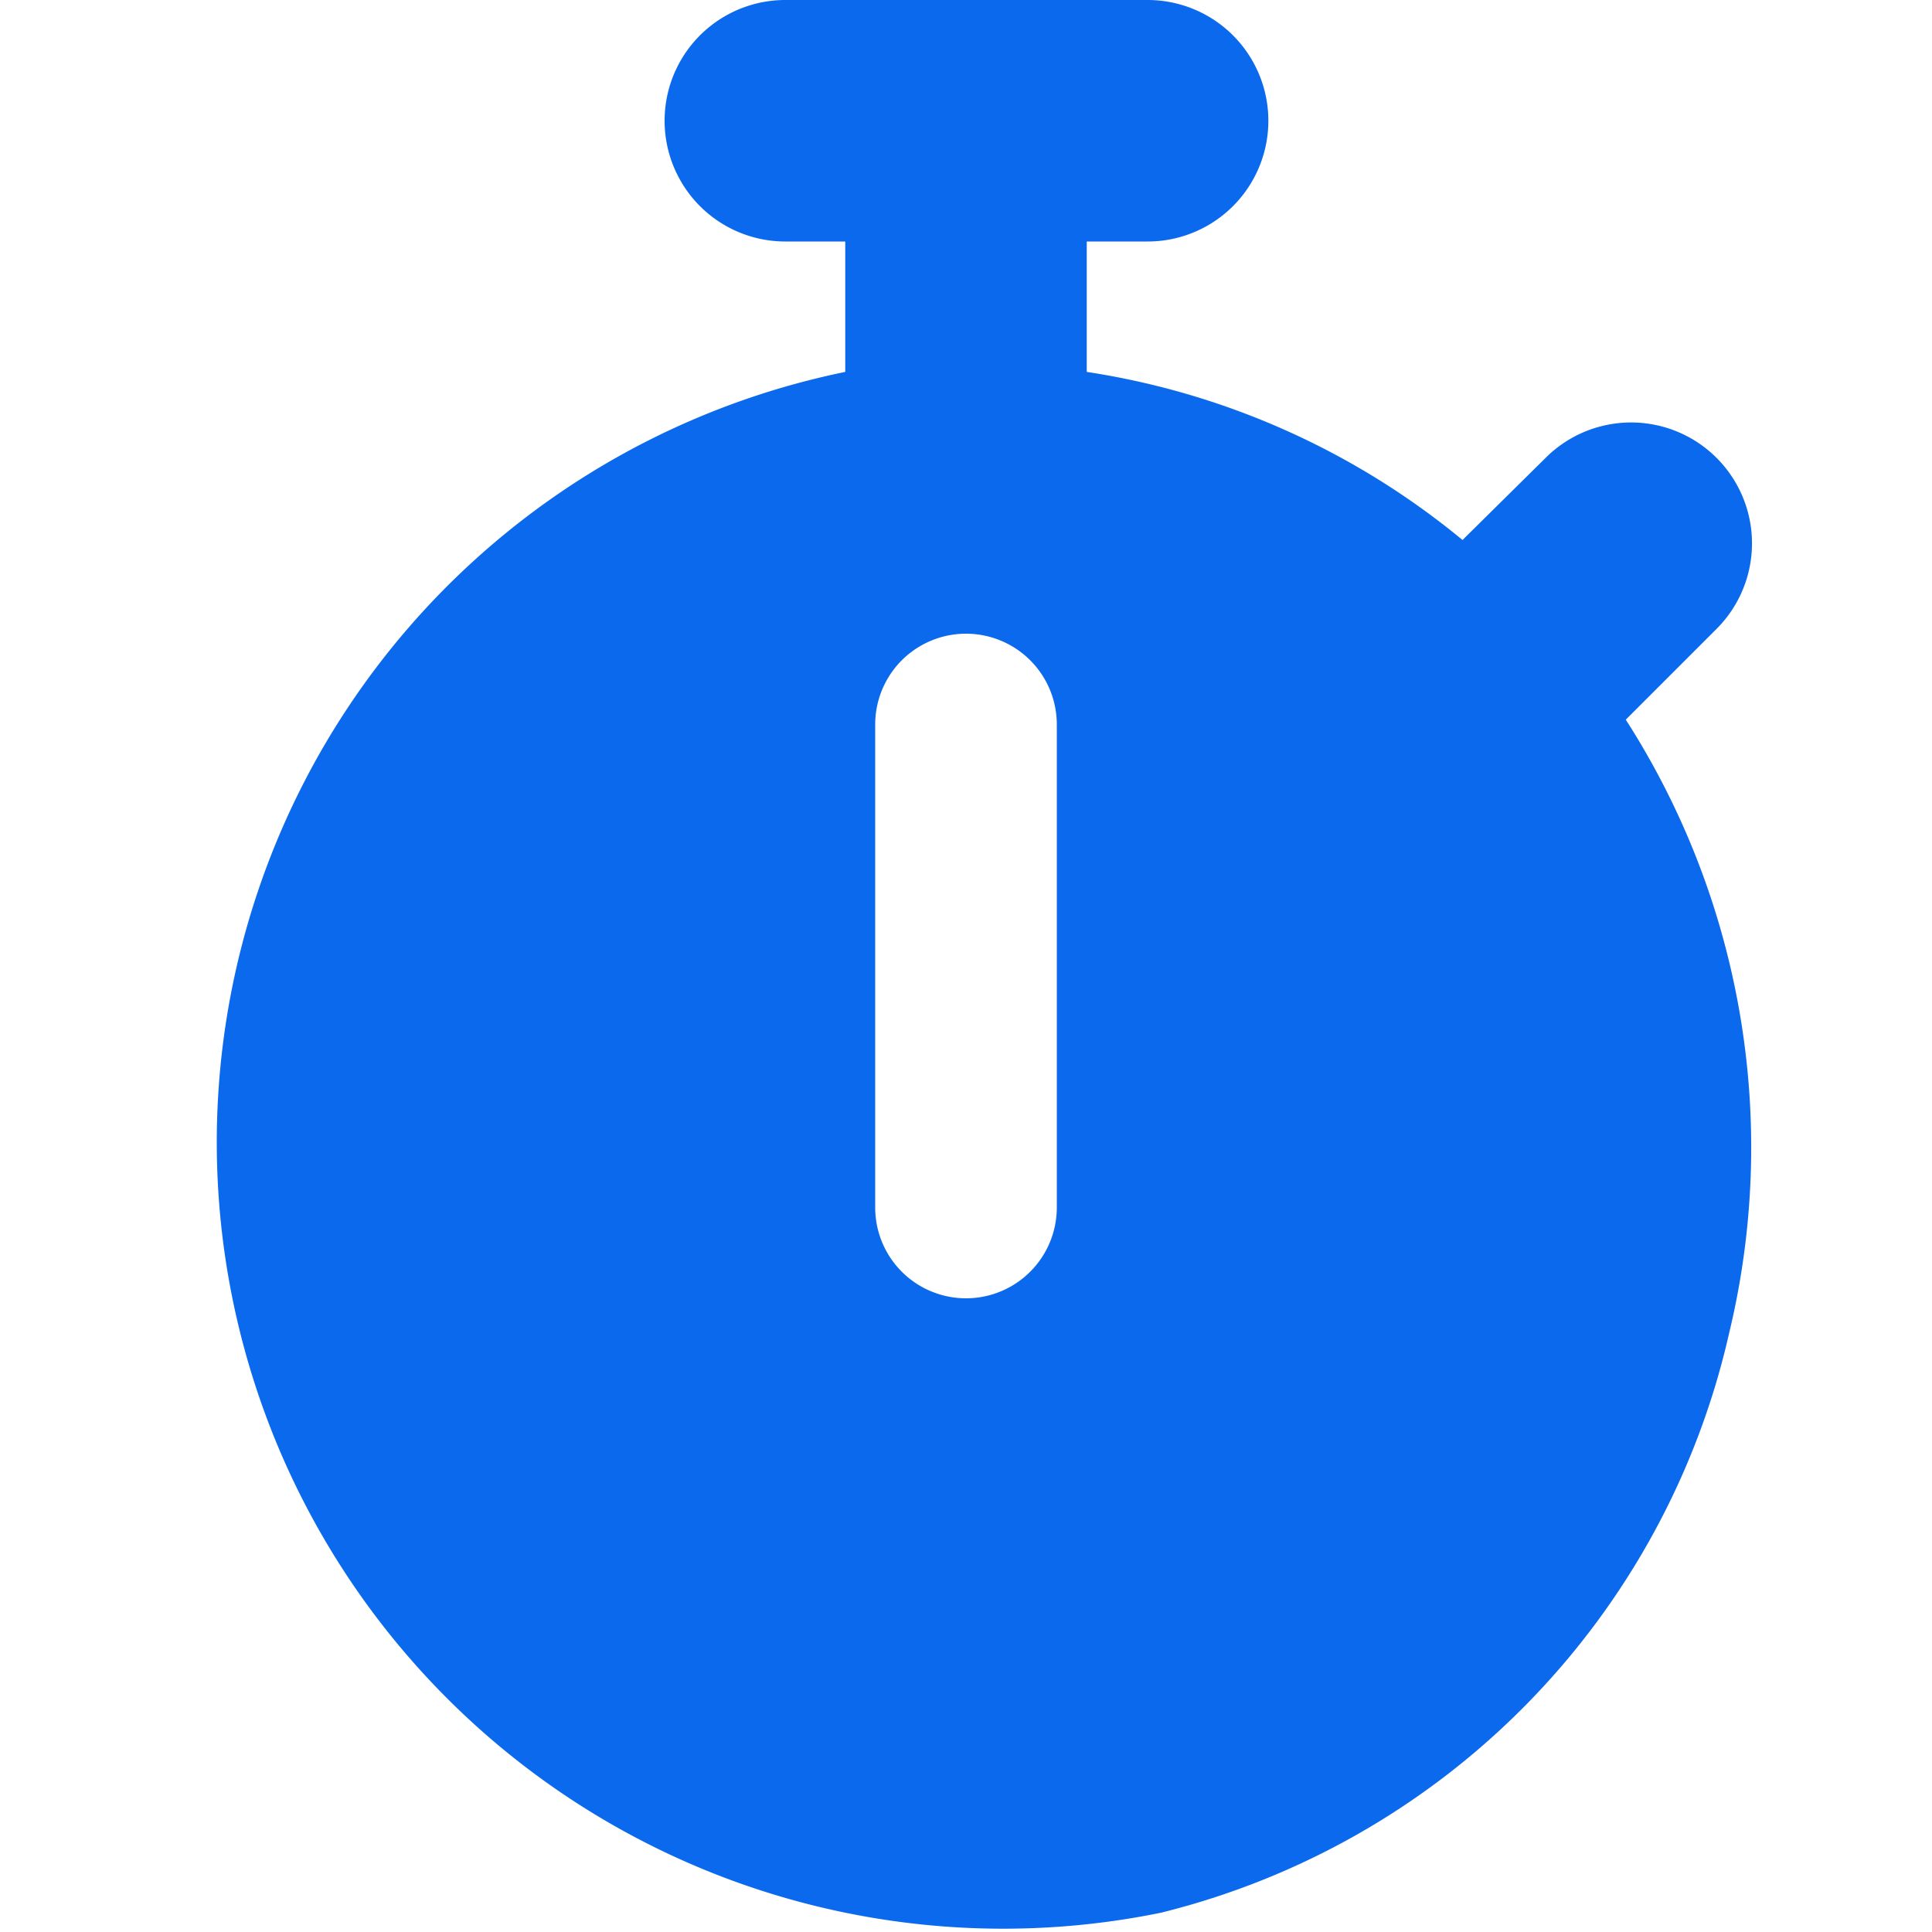
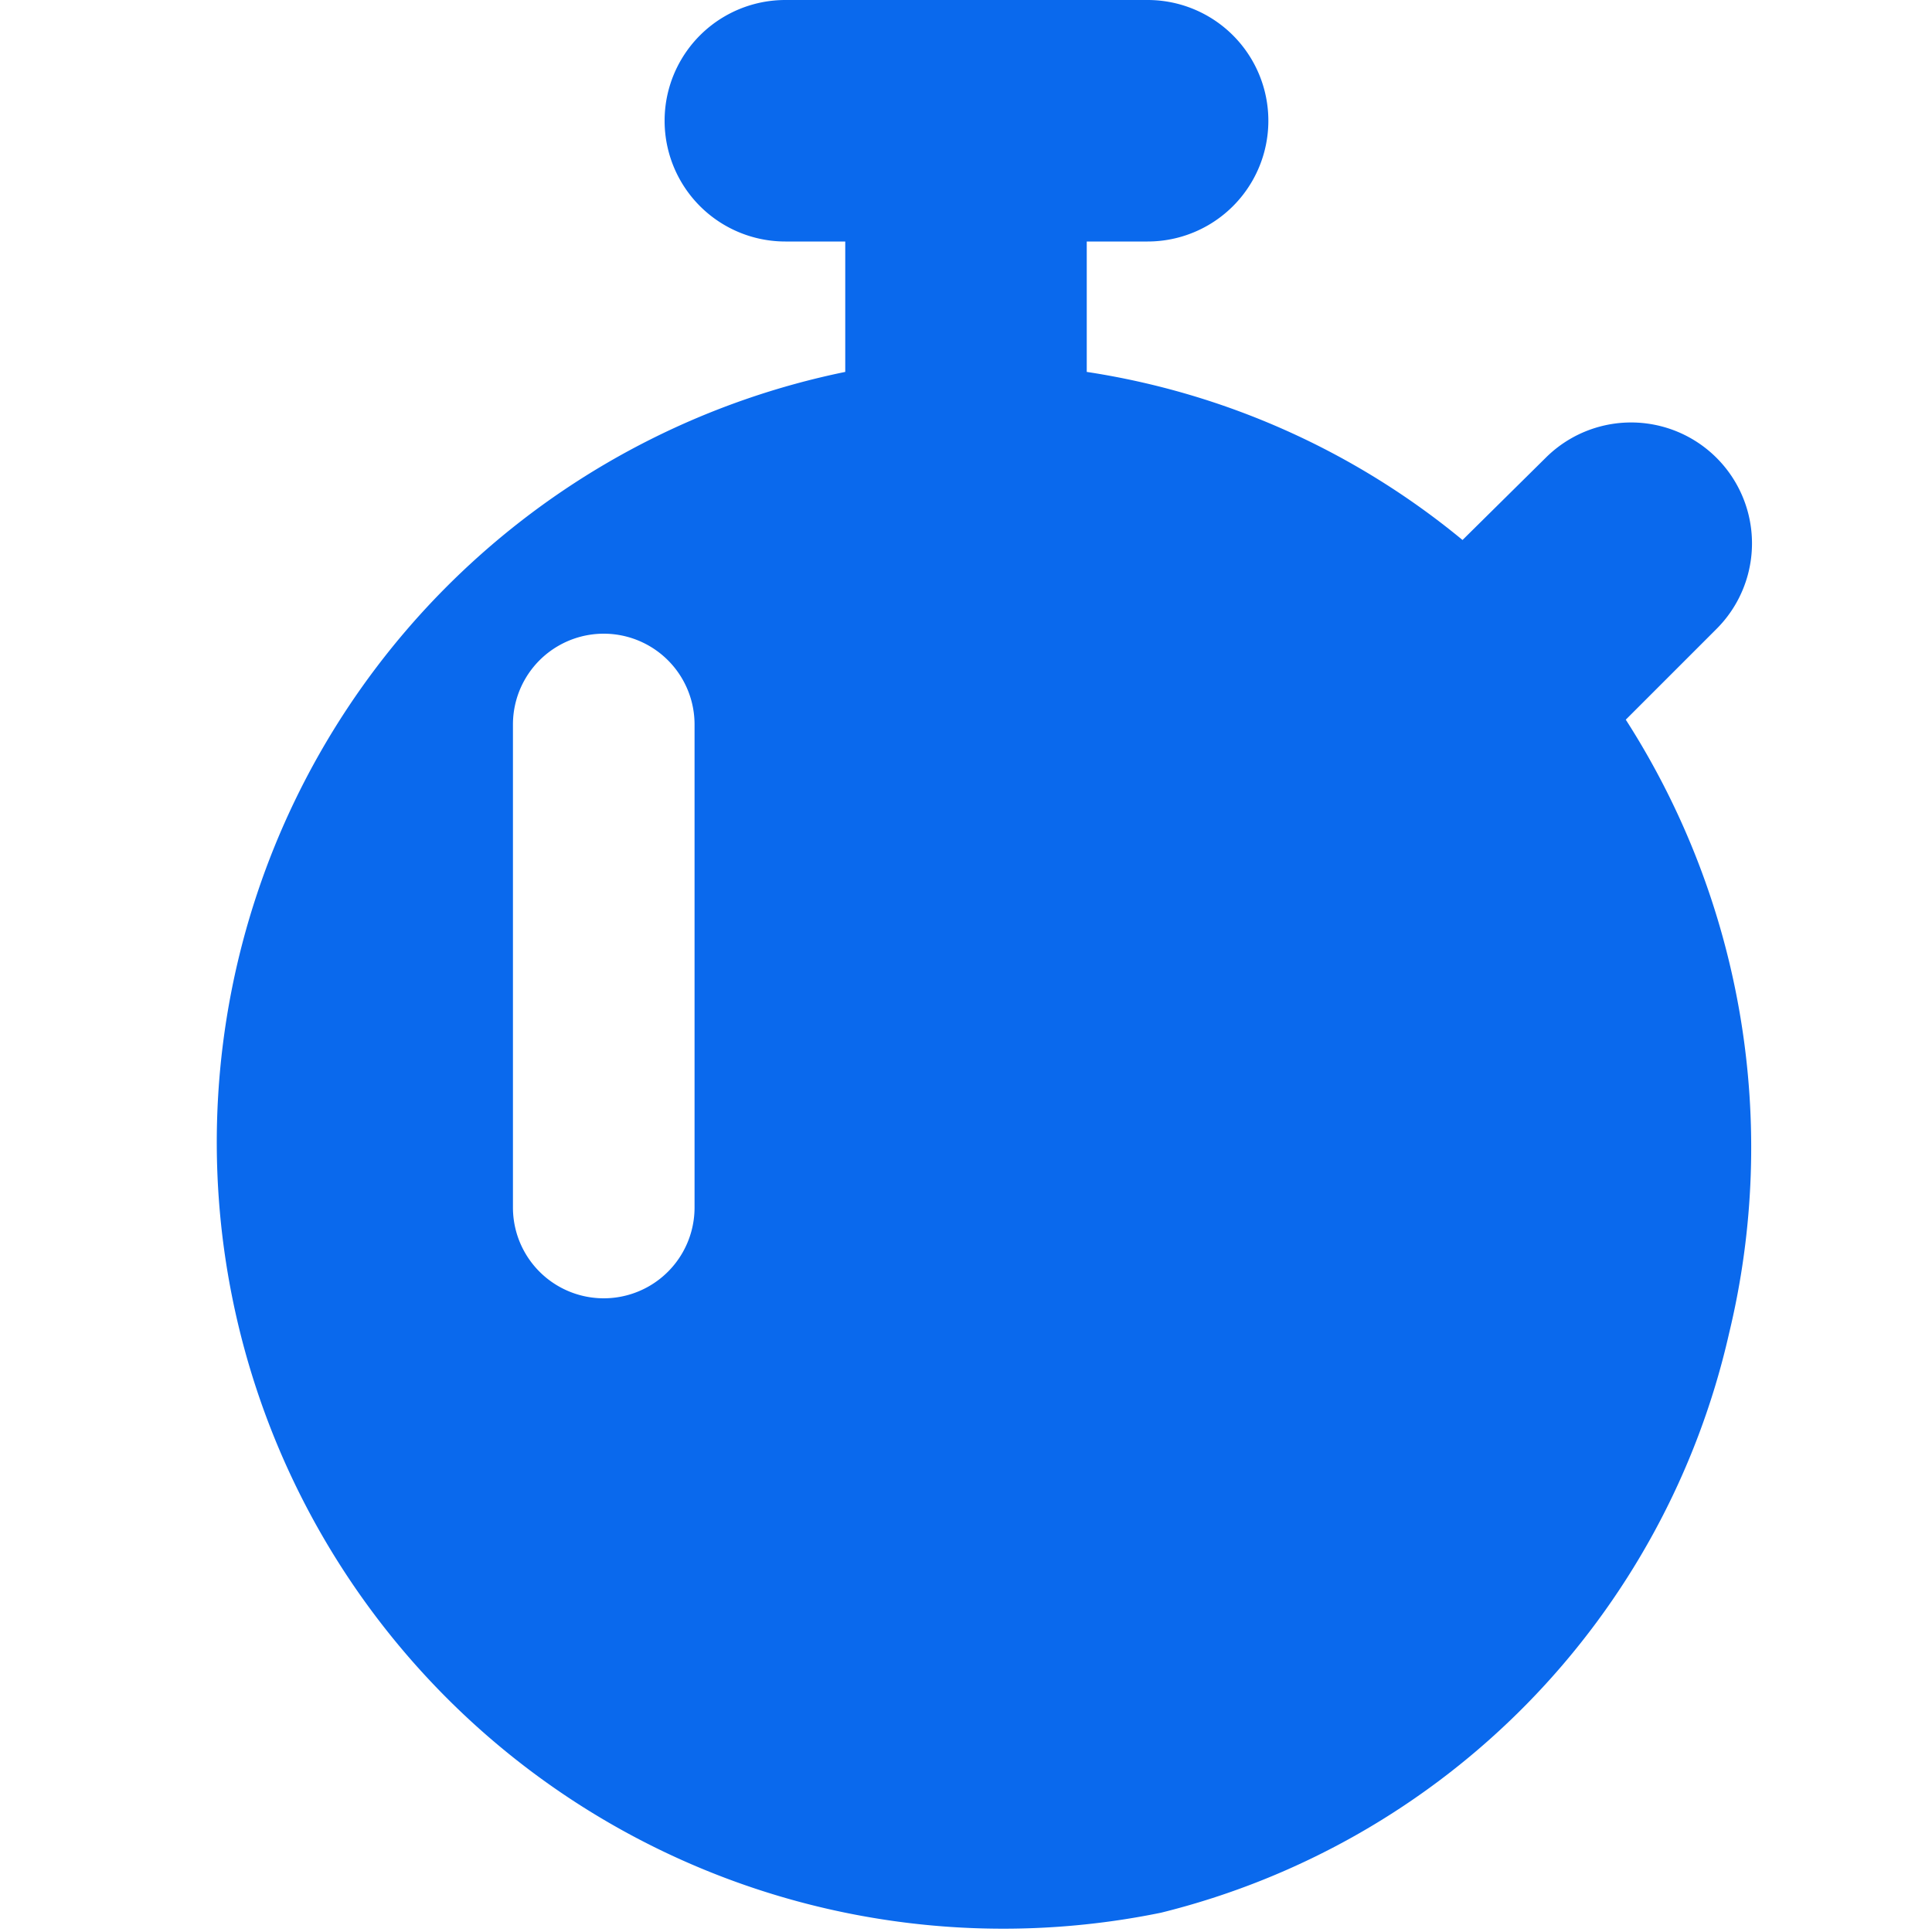
<svg xmlns="http://www.w3.org/2000/svg" id="Layer_1" data-name="Layer 1" width="20" height="20" viewBox="0 0 20 20">
  <defs>
    <style>.cls-1{fill:#0a69ed;}</style>
  </defs>
-   <path class="cls-1" d="M11.88,0a1.25,1.25,0,0,1,0,2.5h-.63V3.85a8,8,0,0,1,3.89,1.74L16,4.74a1.25,1.25,0,0,1,1.77,1.77l-.94.94A8.2,8.2,0,0,1,17.9,13.8a8,8,0,0,1-5.88,6A8.13,8.13,0,1,1,8.75,3.85V2.5H8.13a1.25,1.25,0,1,1,0-2.5Zm-.94,7.5a.94.94,0,1,0-1.88,0v5a.94.94,0,1,0,1.88,0Z" />
+   <path class="cls-1" d="M11.88,0a1.25,1.25,0,0,1,0,2.5h-.63V3.85a8,8,0,0,1,3.89,1.74L16,4.74a1.25,1.25,0,0,1,1.77,1.77l-.94.94A8.2,8.2,0,0,1,17.9,13.8a8,8,0,0,1-5.88,6A8.13,8.13,0,1,1,8.75,3.85V2.5H8.13a1.25,1.25,0,1,1,0-2.5m-.94,7.5a.94.94,0,1,0-1.88,0v5a.94.94,0,1,0,1.88,0Z" />
</svg>